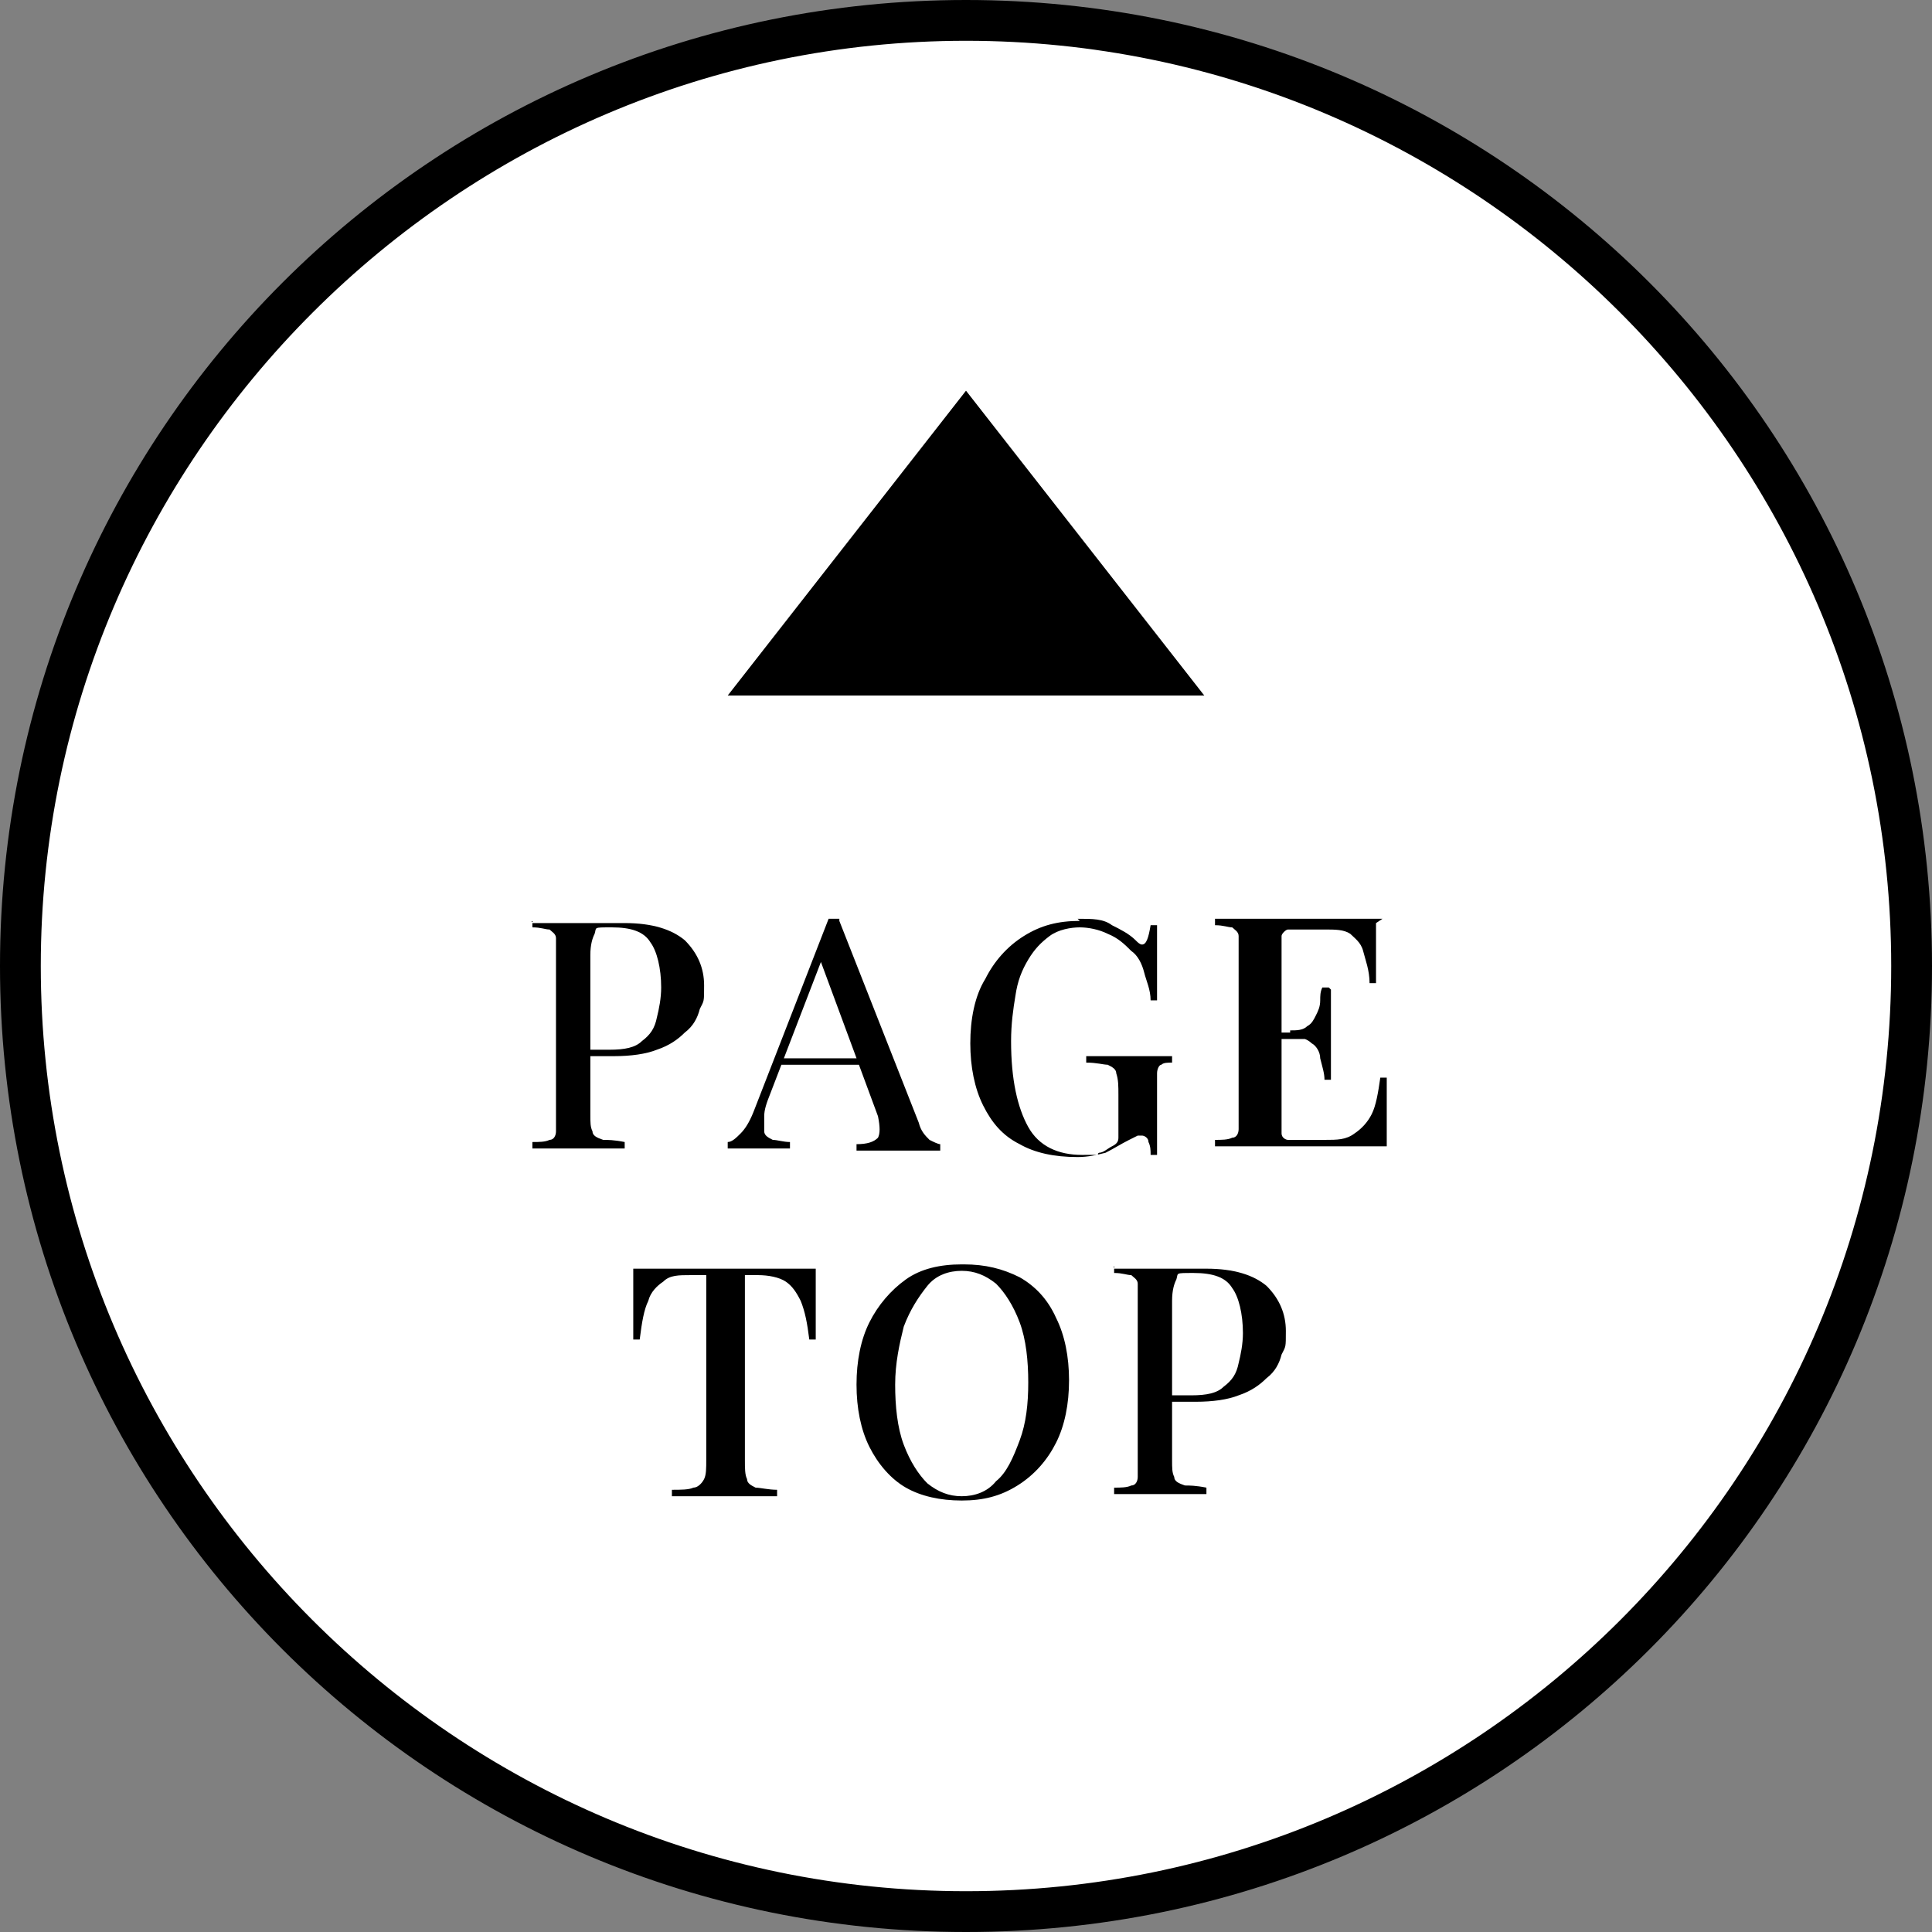
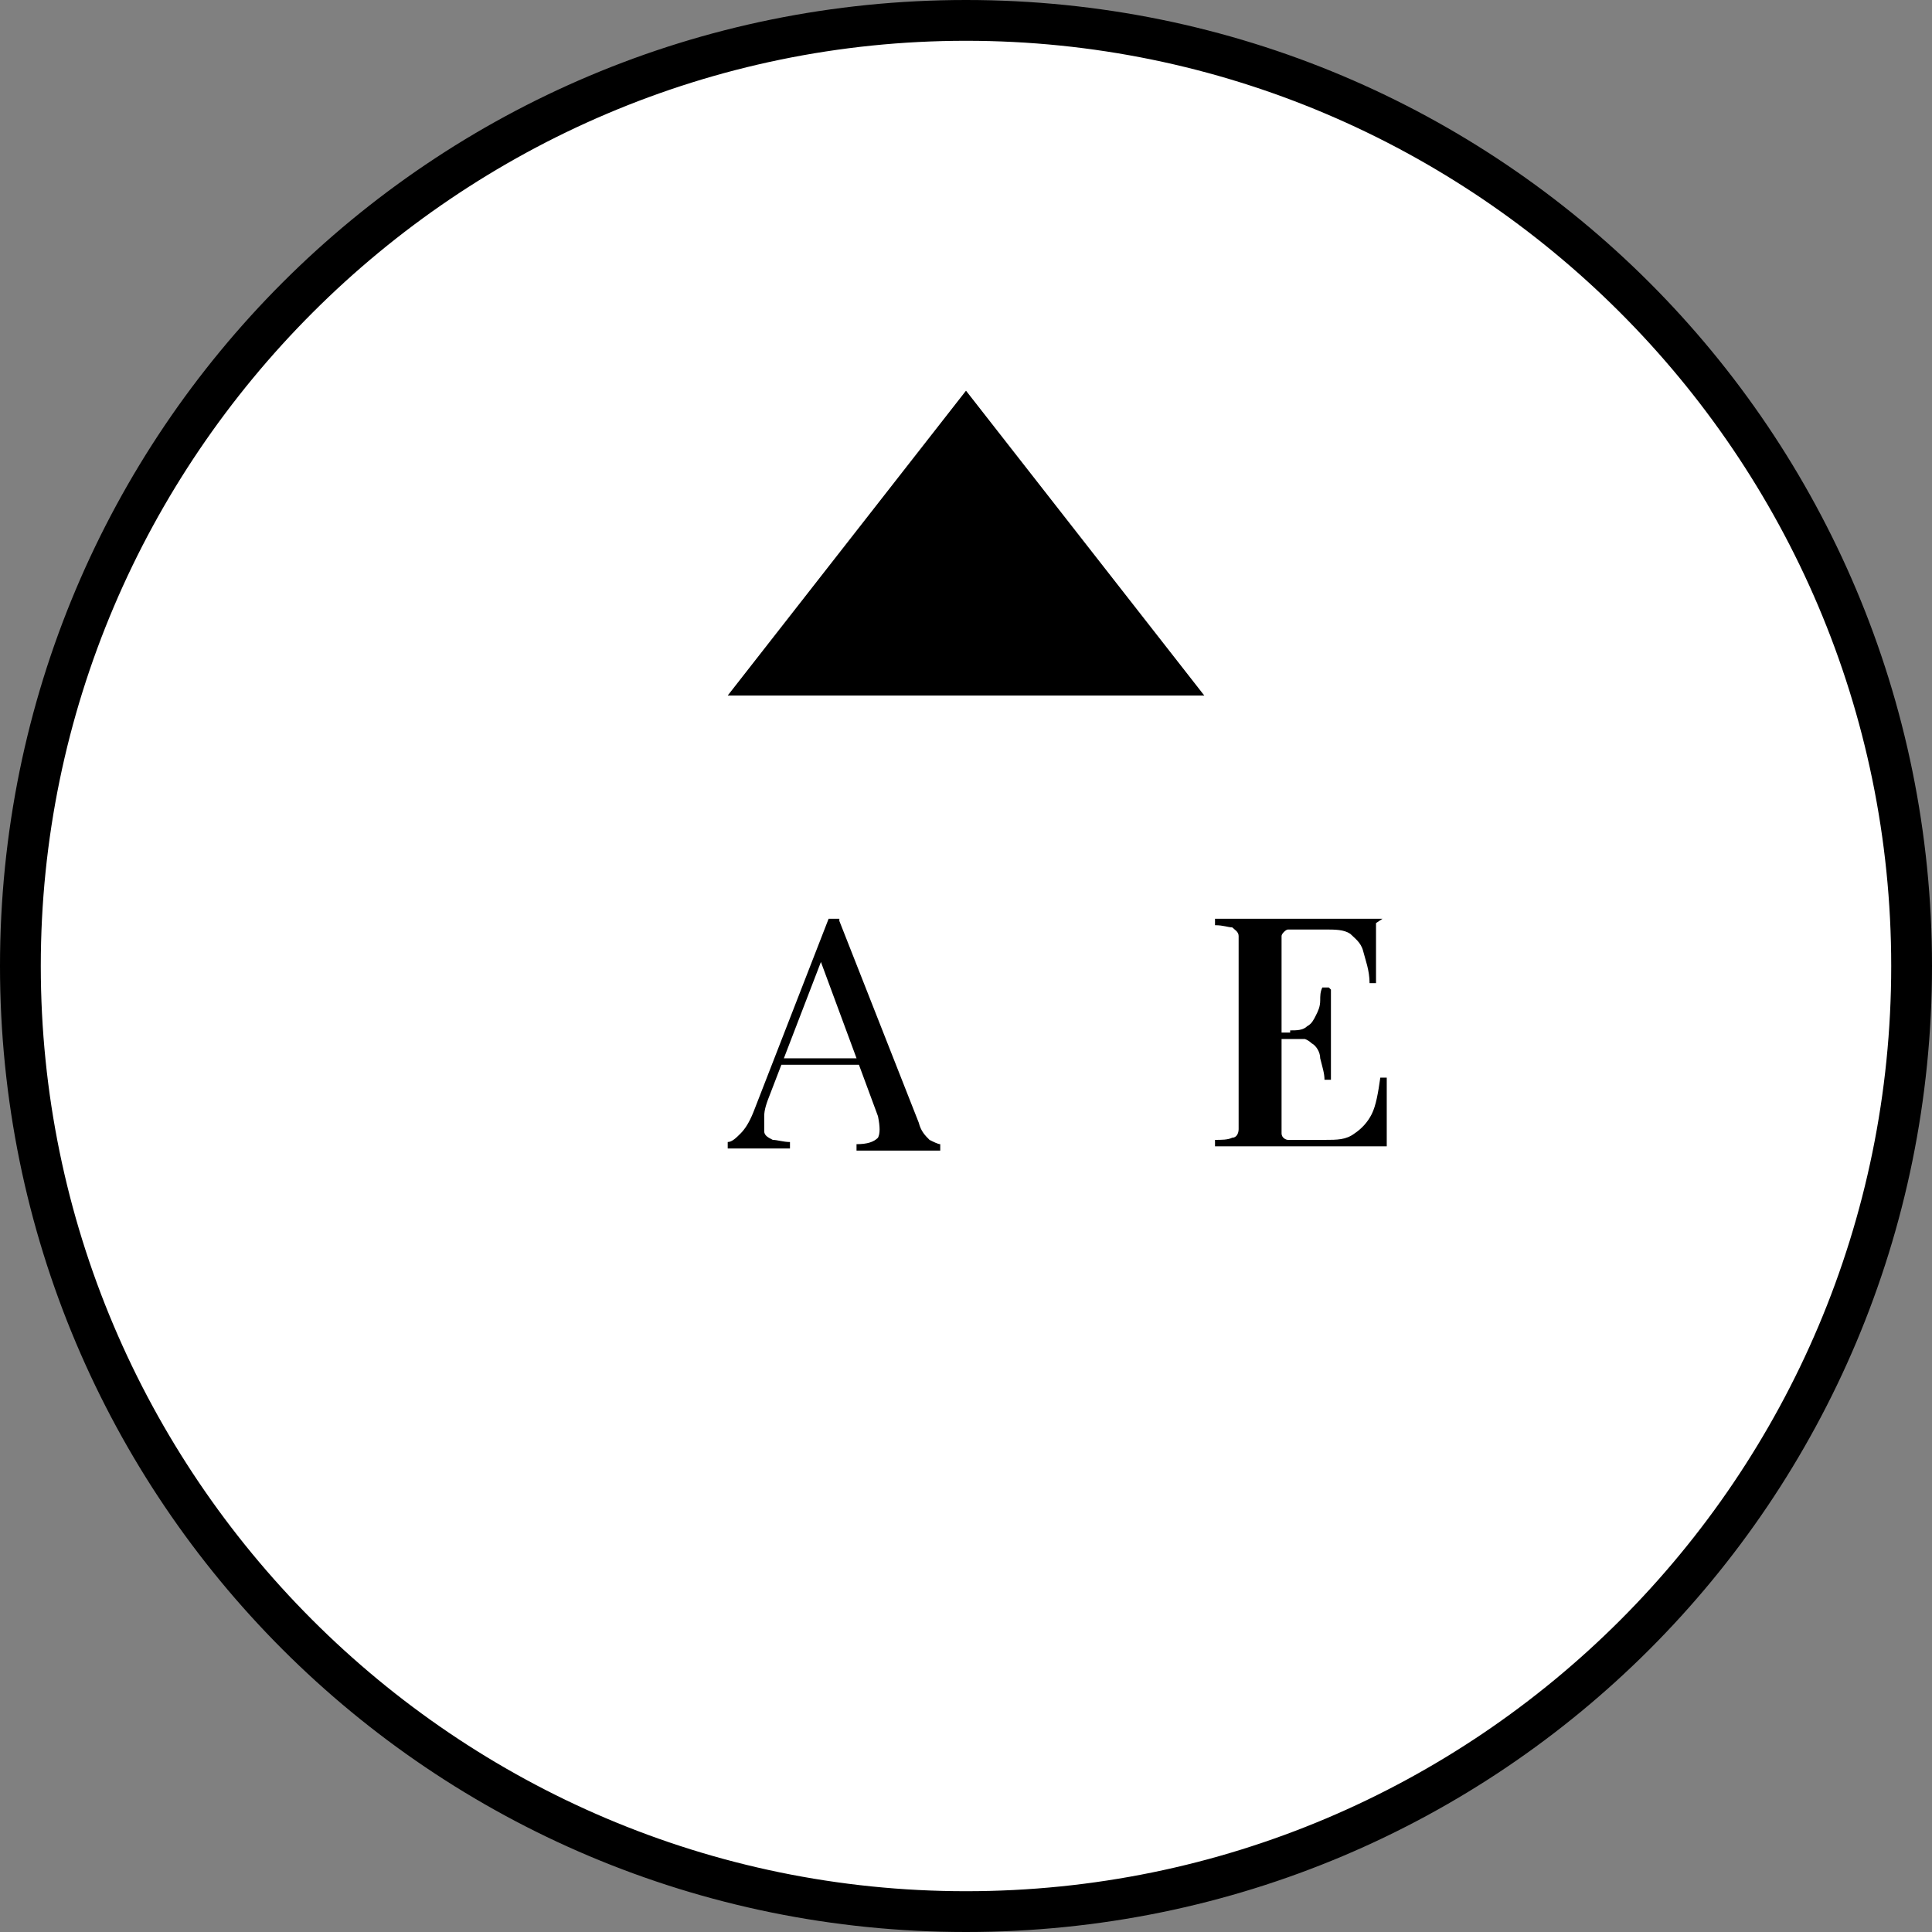
<svg xmlns="http://www.w3.org/2000/svg" width="90" height="90" viewBox="0 0 90 90">
  <rect x="0" y="0" width="90" height="90" fill="#808080" stroke="none" />
  <defs>
    <style>
      .cls-1, .cls-2 {
        stroke-width: 0px;
      }

      .cls-2 {
        fill: #fff;
      }
    </style>
  </defs>
  <g>
    <g>
      <g>
        <g>
          <circle class="cls-2" cx="45" cy="45" r="44" />
          <path class="cls-1" d="M45,1.9c23.7,0,43.1,19.3,43.1,43.1s-19.3,43.1-43.1,43.1S1.9,68.7,1.9,45,21.3,1.9,45,1.9M45,0C20.1,0,0,20.1,0,45s20.1,45,45,45,45-20.1,45-45S69.9,0,45,0h0Z" />
        </g>
        <polygon class="cls-1" points="45 18.2 33.9 32.4 56.1 32.4 45 18.2" />
      </g>
      <g>
-         <path class="cls-1" d="M24.8,43c.2,0,.5,0,.9,0s.7,0,1.1,0,.9,0,1.4,0,.7,0,.9,0c1.3,0,2.2.3,2.8.8.6.6.9,1.3.9,2.1s0,.7-.2,1.1c-.1.4-.3.8-.7,1.1-.3.3-.7.6-1.3.8-.5.2-1.2.3-2,.3h-1.5v-.3h1.3c.7,0,1.2-.1,1.5-.4.4-.3.6-.6.7-1.1.1-.4.2-.9.2-1.4,0-.9-.2-1.7-.5-2.1-.3-.5-.9-.7-1.8-.7s-.7,0-.8.3c-.1.2-.2.5-.2,1v7.4c0,.4,0,.6.1.8,0,.2.2.3.5.4.2,0,.5,0,1,.1v.3c-.3,0-.6,0-1,0-.4,0-.9,0-1.3,0s-.8,0-1.1,0c-.4,0-.7,0-.9,0v-.3c.3,0,.6,0,.8-.1.2,0,.3-.2.3-.4,0-.2,0-.5,0-.8v-7.4c0-.4,0-.6,0-.8s-.2-.3-.3-.4c-.2,0-.4-.1-.8-.1v-.3Z" />
        <path class="cls-1" d="M39.1,42.9l3.7,9.4c.1.4.3.6.5.8.2.1.4.2.5.2v.3c-.2,0-.5,0-.8,0-.3,0-.7,0-1,0s-.8,0-1.2,0c-.4,0-.7,0-.9,0v-.3c.5,0,.8-.1,1-.3.1-.2.1-.5,0-1l-2.7-7.3.2-.3-2.5,6.5c-.2.5-.3.8-.3,1.1,0,.3,0,.5,0,.7,0,.2.2.3.4.4.2,0,.5.1.8.1v.3c-.3,0-.6,0-.9,0-.3,0-.6,0-.9,0s-.5,0-.6,0c-.2,0-.4,0-.5,0v-.3c.2,0,.4-.2.6-.4.2-.2.4-.5.6-1l3.5-9h.5ZM40.6,49.3v.3h-4.5l.2-.3h4.3Z" />
-         <path class="cls-1" d="M50.2,42.8c.7,0,1.2,0,1.6.3.4.2.8.4,1.1.7.1.1.2.2.3.2.2,0,.3-.3.4-.9h.3c0,.4,0,.8,0,1.4,0,.5,0,1.2,0,2.1h-.3c0-.5-.2-.9-.3-1.3-.1-.4-.3-.8-.6-1-.3-.3-.6-.6-1.1-.8-.4-.2-.9-.3-1.3-.3s-1,.1-1.4.4c-.4.3-.7.6-1,1.1s-.5,1-.6,1.7c-.1.6-.2,1.3-.2,2.1,0,1.8.3,3.1.8,4s1.4,1.3,2.5,1.3.6,0,.8-.1c.2,0,.4-.2.6-.3.2-.1.3-.2.3-.4,0-.1,0-.3,0-.5v-1.5c0-.4,0-.7-.1-1,0-.2-.2-.3-.4-.4-.2,0-.5-.1-1-.1v-.3c.2,0,.4,0,.7,0,.3,0,.5,0,.8,0s.5,0,.8,0c.4,0,.7,0,1,0,.3,0,.5,0,.7,0v.3c-.2,0-.4,0-.5.1-.1,0-.2.2-.2.4s0,.5,0,.8v3h-.3c0-.2,0-.4-.1-.6,0-.2-.2-.3-.3-.3s-.1,0-.2,0c0,0-.2.1-.4.2-.4.2-.7.4-1.1.6-.4.1-.8.2-1.3.2-1.1,0-2-.2-2.7-.6-.8-.4-1.3-1-1.7-1.8-.4-.8-.6-1.8-.6-2.9s.2-2.2.7-3c.4-.8,1-1.5,1.8-2s1.6-.7,2.6-.7Z" />
        <path class="cls-1" d="M64.1,43c0,.4,0,.7,0,1.1,0,.4,0,.6,0,.8s0,.4,0,.5,0,.3,0,.4h-.3c0-.6-.2-1.1-.3-1.5-.1-.4-.4-.6-.6-.8-.3-.2-.7-.2-1.2-.2h-1c-.3,0-.6,0-.7,0s-.3.2-.3.3,0,.4,0,.8v7.6c0,.3,0,.6,0,.8s.2.3.3.3c.2,0,.4,0,.7,0h1c.6,0,1,0,1.4-.3.3-.2.6-.5.8-.9s.3-1,.4-1.7h.3c0,.3,0,.7,0,1.1s0,.5,0,.9c0,.4,0,.8,0,1.2-.5,0-1.1,0-1.7,0-.6,0-1.2,0-1.7,0h-.9c-.4,0-.7,0-1.2,0s-.8,0-1.3,0-.8,0-1.2,0v-.3c.3,0,.6,0,.8-.1.2,0,.3-.2.3-.4,0-.2,0-.5,0-.8v-7.4c0-.4,0-.6,0-.8s-.2-.3-.3-.4c-.2,0-.4-.1-.8-.1v-.3c.4,0,.8,0,1.2,0s.8,0,1.3,0c.4,0,.8,0,1.2,0h.9c.5,0,1,0,1.6,0,.6,0,1.1,0,1.6,0ZM61.6,48.1v.3h-2.7v-.3h2.7ZM62,46.1c0,.6,0,1,0,1.3s0,.6,0,.8,0,.5,0,.8c0,.3,0,.7,0,1.3h-.3c0-.3-.1-.6-.2-1,0-.3-.2-.6-.4-.7-.2-.2-.5-.3-1-.3v-.3c.3,0,.6,0,.8-.2.2-.1.3-.3.4-.5s.2-.4.2-.7c0-.2,0-.4.1-.6h.3Z" />
-         <path class="cls-1" d="M38,59.1c0,.4,0,.8,0,1.2,0,.4,0,.7,0,.9s0,.5,0,.7,0,.4,0,.5h-.3c-.1-.8-.2-1.3-.4-1.8-.2-.4-.4-.7-.7-.9-.3-.2-.8-.3-1.3-.3h-.6v8.6c0,.4,0,.7.1.9,0,.2.2.3.4.4.2,0,.6.1,1,.1v.3c-.3,0-.6,0-1.1,0-.4,0-.9,0-1.4,0s-.9,0-1.4,0-.8,0-1,0v-.3c.4,0,.8,0,1-.1.2,0,.4-.2.5-.4s.1-.5.1-.9v-8.6h-.7c-.6,0-1,0-1.3.3-.3.2-.6.5-.7.9-.2.4-.3,1-.4,1.8h-.3c0-.2,0-.3,0-.5s0-.4,0-.7,0-.5,0-.9c0-.4,0-.8,0-1.2.4,0,.9,0,1.4,0s1,0,1.5,0h2.8c.5,0,1,0,1.5,0,.5,0,1,0,1.4,0Z" />
-         <path class="cls-1" d="M44.9,58.9c1,0,1.8.2,2.6.6.7.4,1.3,1,1.7,1.9.4.8.6,1.8.6,2.9s-.2,2.1-.6,2.9-1,1.5-1.8,2c-.8.5-1.6.7-2.6.7s-1.9-.2-2.6-.6c-.7-.4-1.3-1.1-1.7-1.9-.4-.8-.6-1.8-.6-2.9s.2-2.1.6-2.9c.4-.8,1-1.5,1.7-2s1.6-.7,2.6-.7ZM44.8,59.2c-.6,0-1.2.2-1.6.7s-.8,1.1-1.1,1.9c-.2.8-.4,1.7-.4,2.7s.1,2,.4,2.8.7,1.4,1.1,1.8c.5.4,1,.6,1.6.6s1.2-.2,1.6-.7c.5-.4.8-1.1,1.1-1.9s.4-1.7.4-2.7-.1-2-.4-2.8c-.3-.8-.7-1.4-1.1-1.8-.5-.4-1-.6-1.6-.6Z" />
-         <path class="cls-1" d="M51.9,59.1c.2,0,.5,0,.9,0s.7,0,1.1,0,.9,0,1.4,0,.7,0,.9,0c1.3,0,2.2.3,2.8.8.6.6.9,1.3.9,2.1s0,.7-.2,1.1c-.1.4-.3.8-.7,1.1-.3.3-.7.6-1.3.8-.5.2-1.2.3-2,.3h-1.5v-.3h1.3c.7,0,1.2-.1,1.5-.4.4-.3.6-.6.7-1.1.1-.4.2-.9.2-1.4,0-.9-.2-1.7-.5-2.1-.3-.5-.9-.7-1.8-.7s-.7,0-.8.3c-.1.2-.2.5-.2,1v7.4c0,.4,0,.6.1.8,0,.2.2.3.5.4.2,0,.5,0,1,.1v.3c-.3,0-.6,0-1,0-.4,0-.9,0-1.3,0s-.8,0-1.1,0c-.4,0-.7,0-.9,0v-.3c.3,0,.6,0,.8-.1.2,0,.3-.2.3-.4,0-.2,0-.5,0-.8v-7.4c0-.4,0-.6,0-.8s-.2-.3-.3-.4c-.2,0-.4-.1-.8-.1v-.3Z" />
      </g>
    </g>
  </g>
</svg>